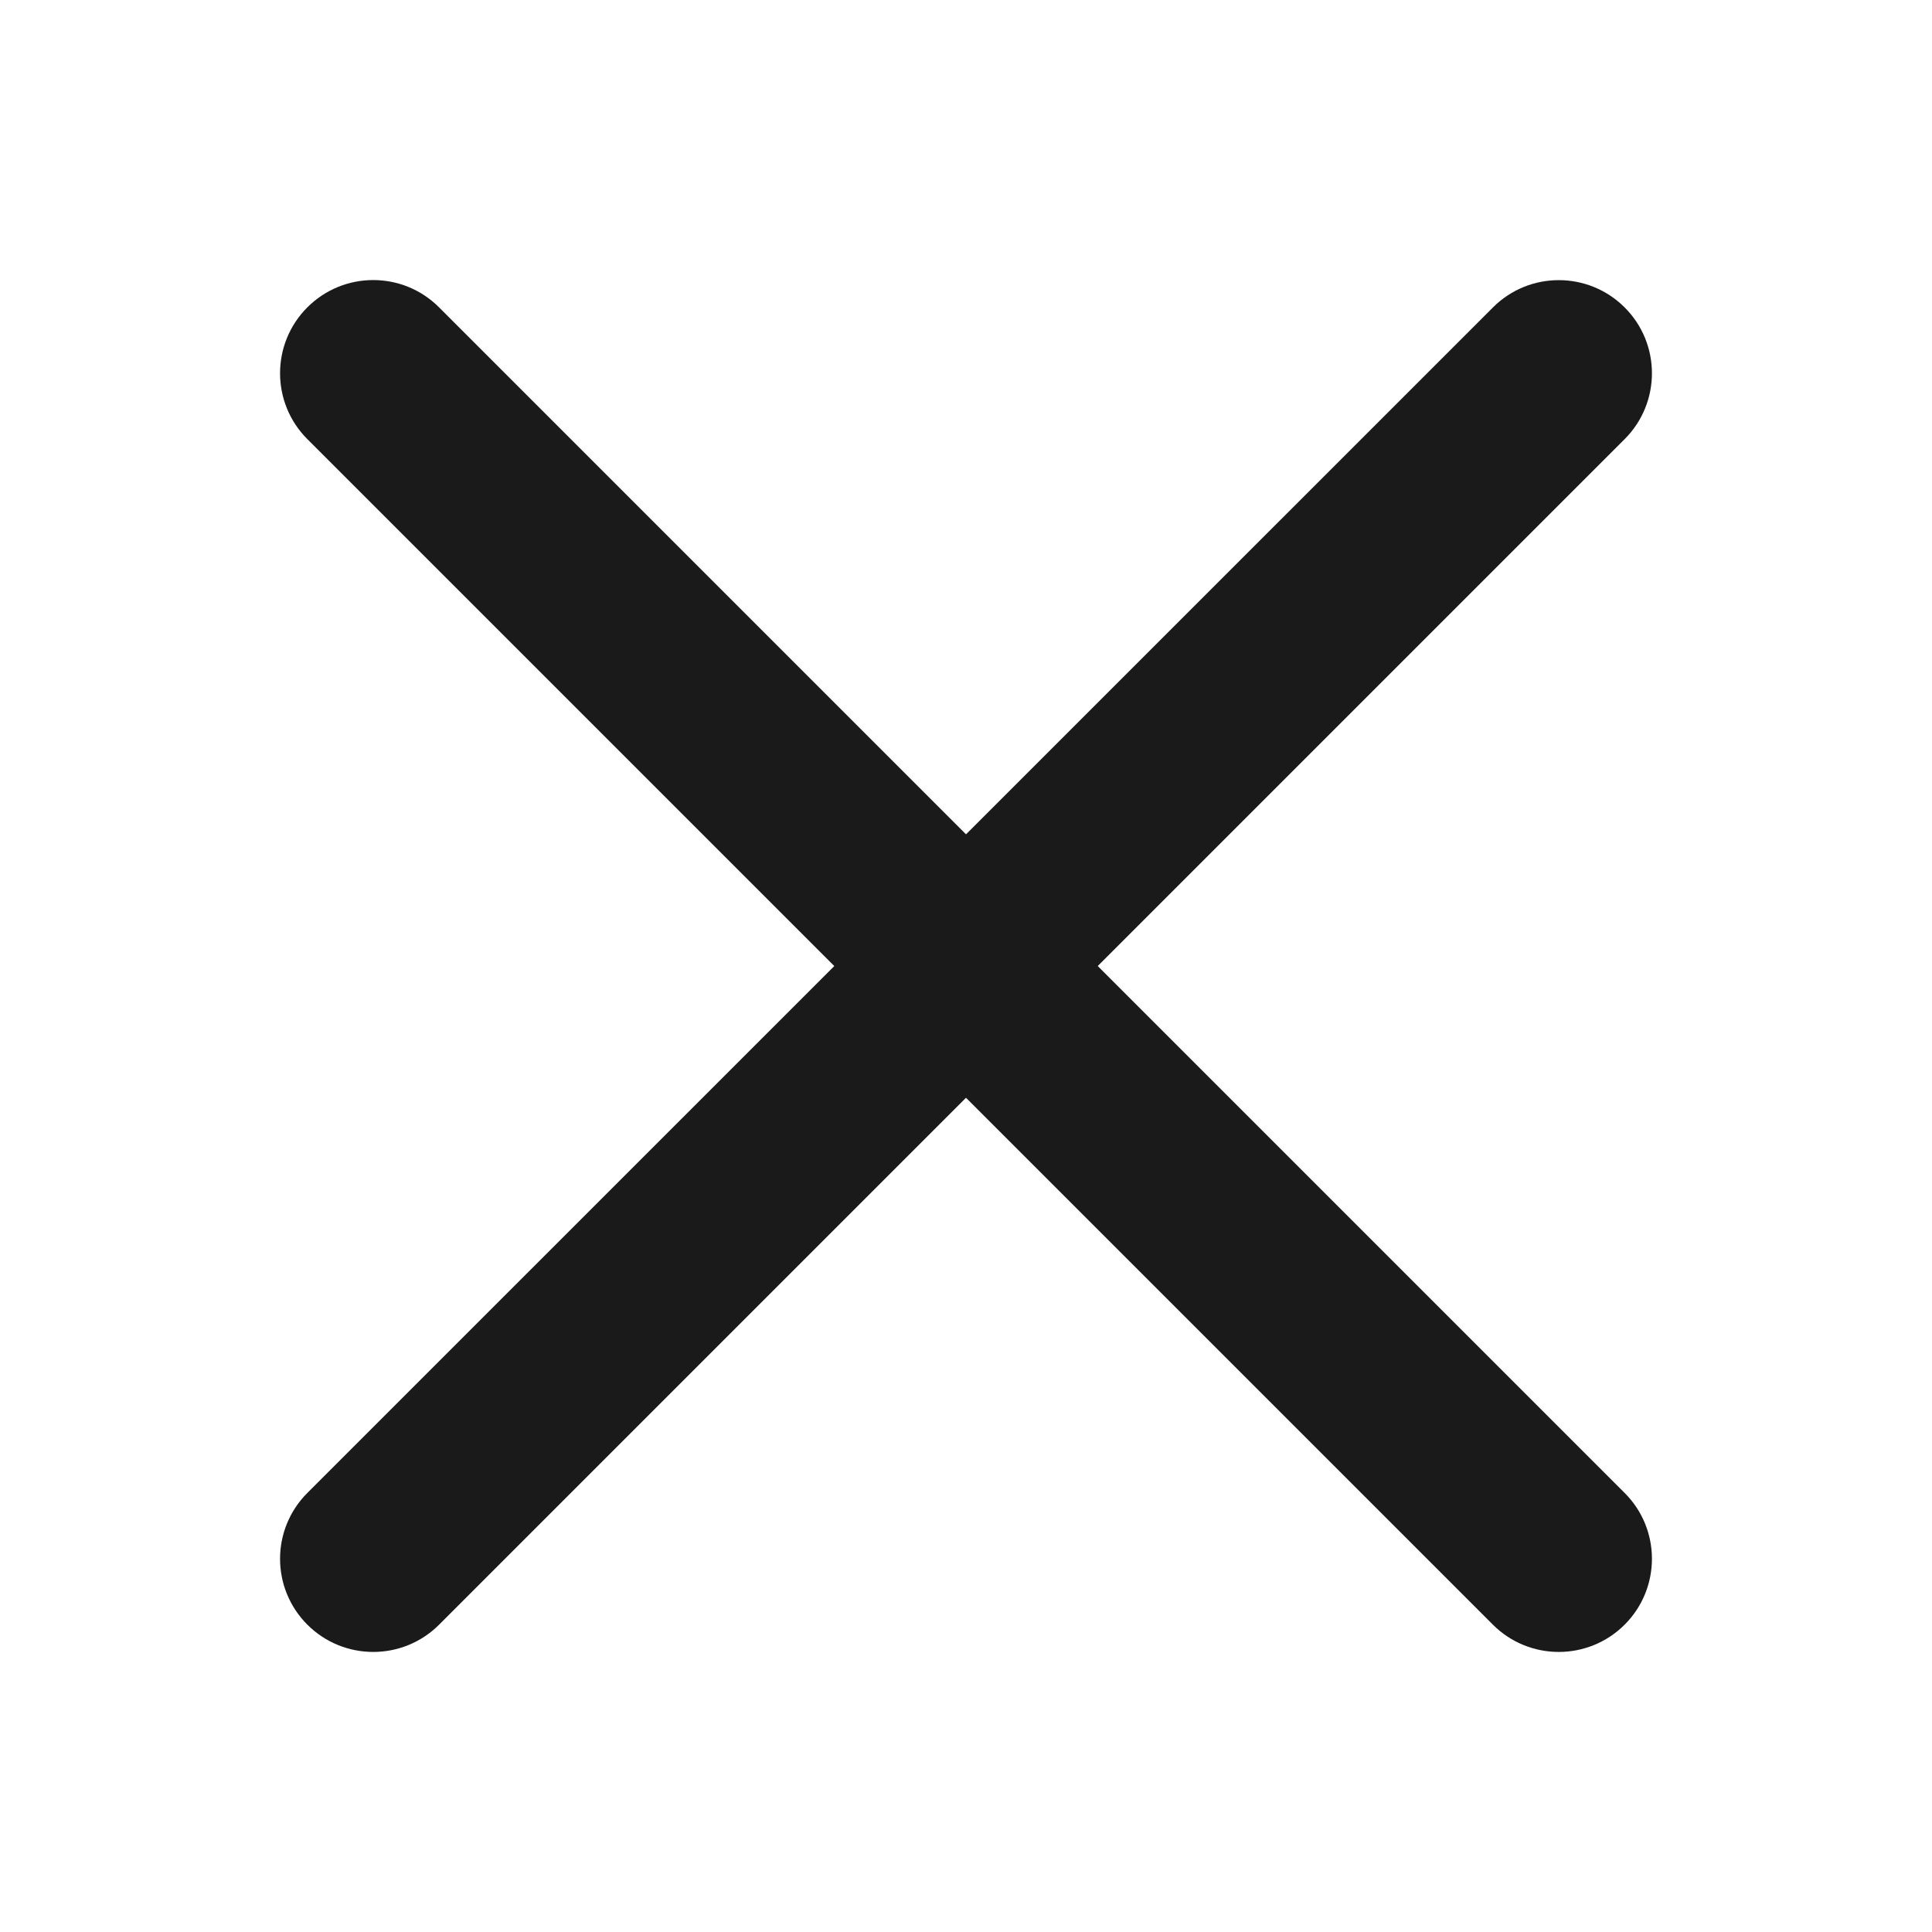
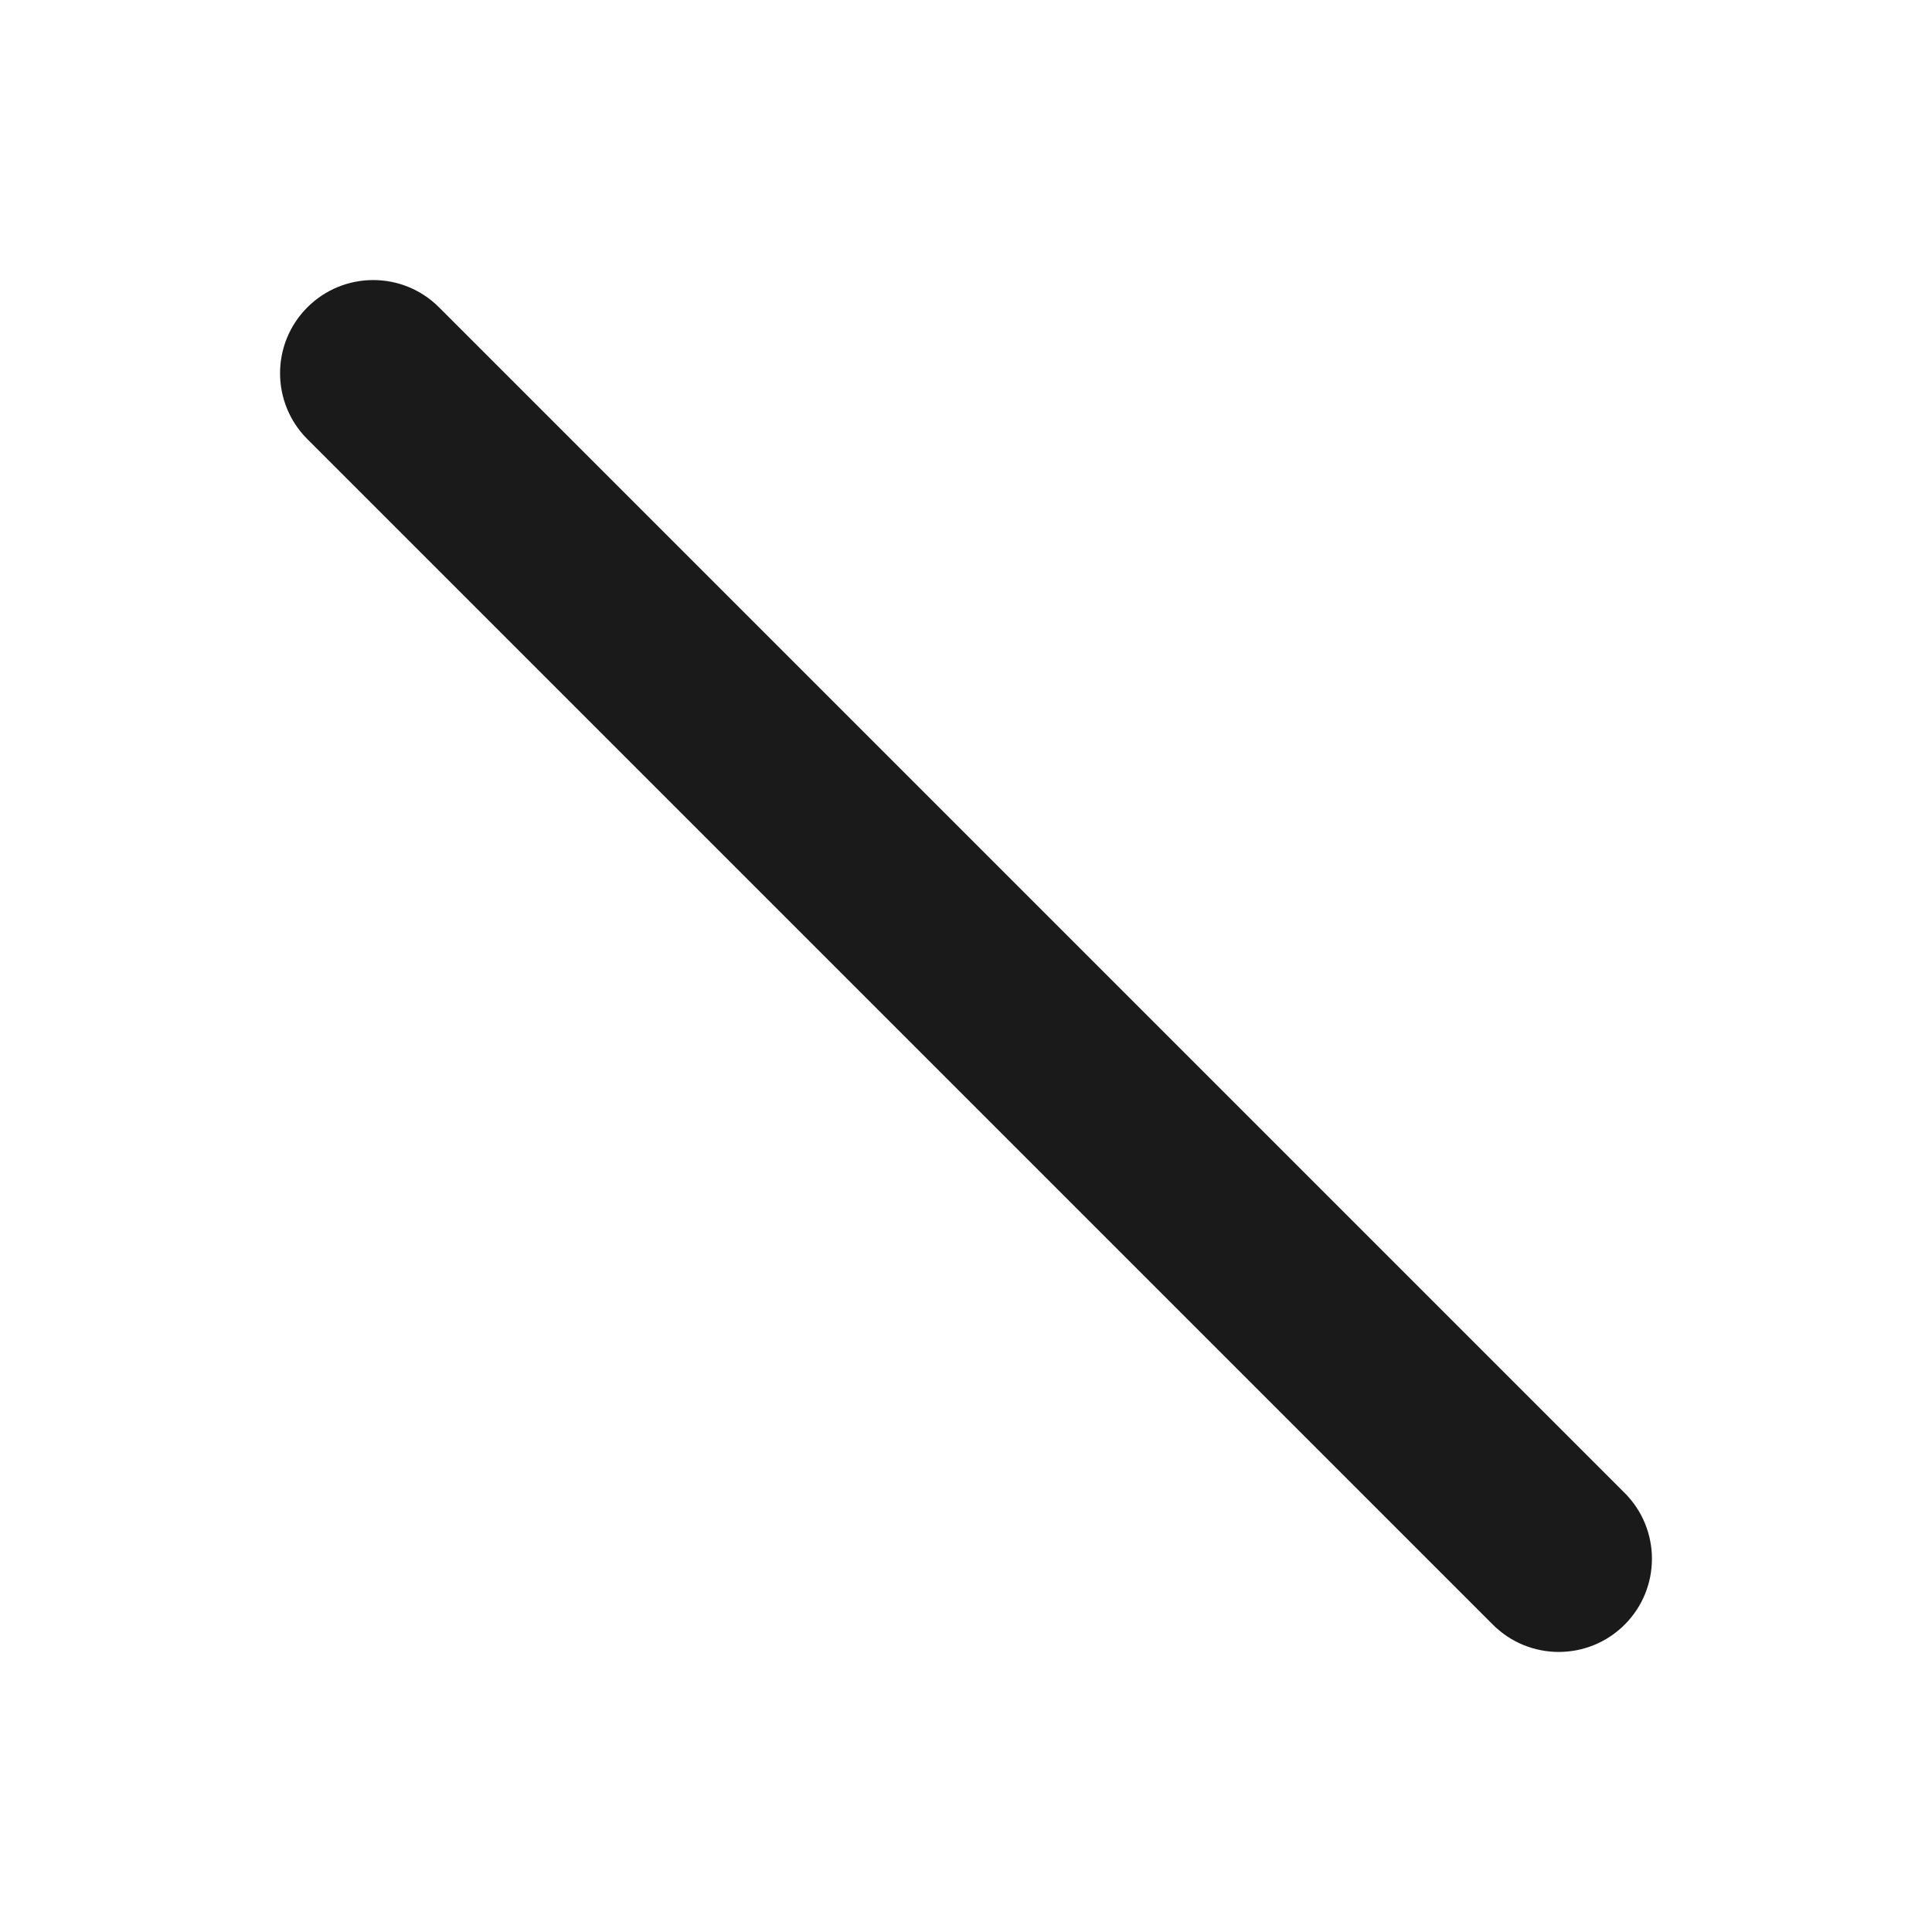
<svg xmlns="http://www.w3.org/2000/svg" width="24" height="24" viewBox="0 0 24 24" fill="none">
  <path fill-rule="evenodd" clip-rule="evenodd" d="M3.818 3.818C4.27 3.366 5.003 3.366 5.454 3.818L20.182 18.546C20.634 18.997 20.634 19.73 20.182 20.182C19.73 20.634 18.997 20.634 18.545 20.182L3.818 5.455C3.366 5.003 3.366 4.27 3.818 3.818Z" fill="#1A1A1A" />
-   <path fill-rule="evenodd" clip-rule="evenodd" d="M20.182 3.819C20.634 4.27 20.634 5.003 20.182 5.455L5.455 20.182C5.003 20.634 4.27 20.634 3.818 20.182C3.366 19.73 3.366 18.998 3.818 18.546L18.546 3.819C18.997 3.367 19.73 3.367 20.182 3.819Z" fill="#1A1A1A" />
</svg>